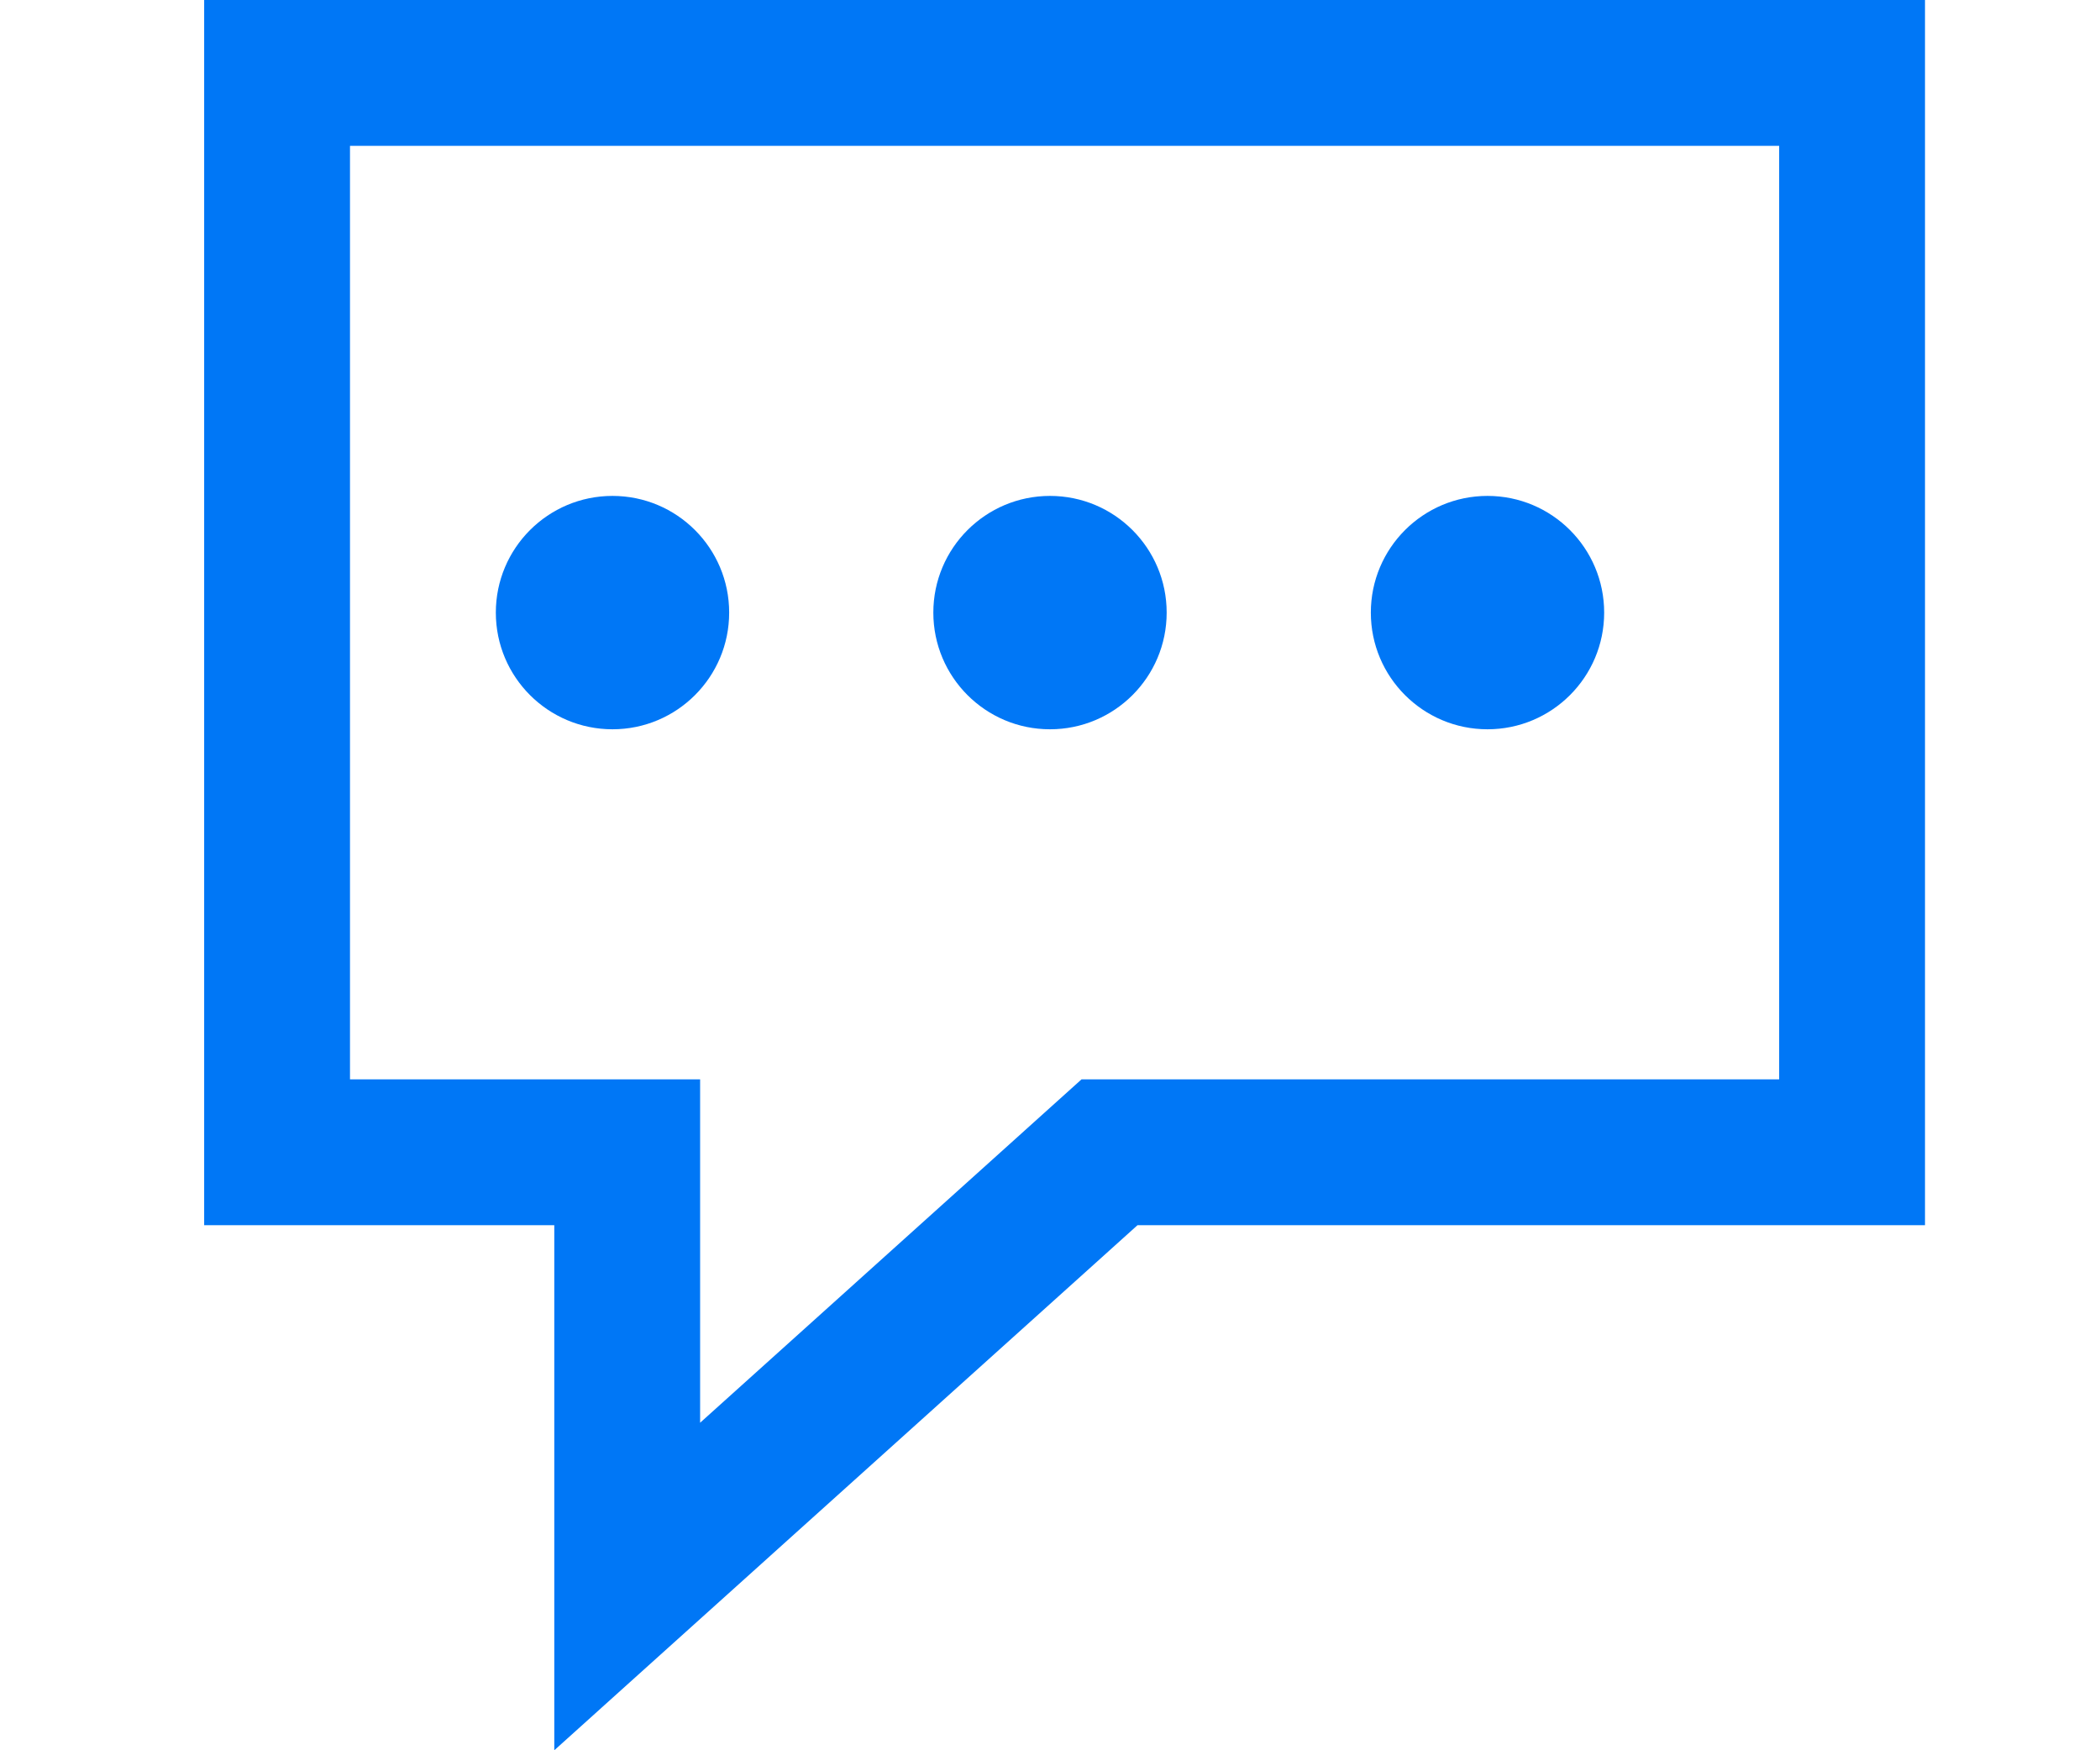
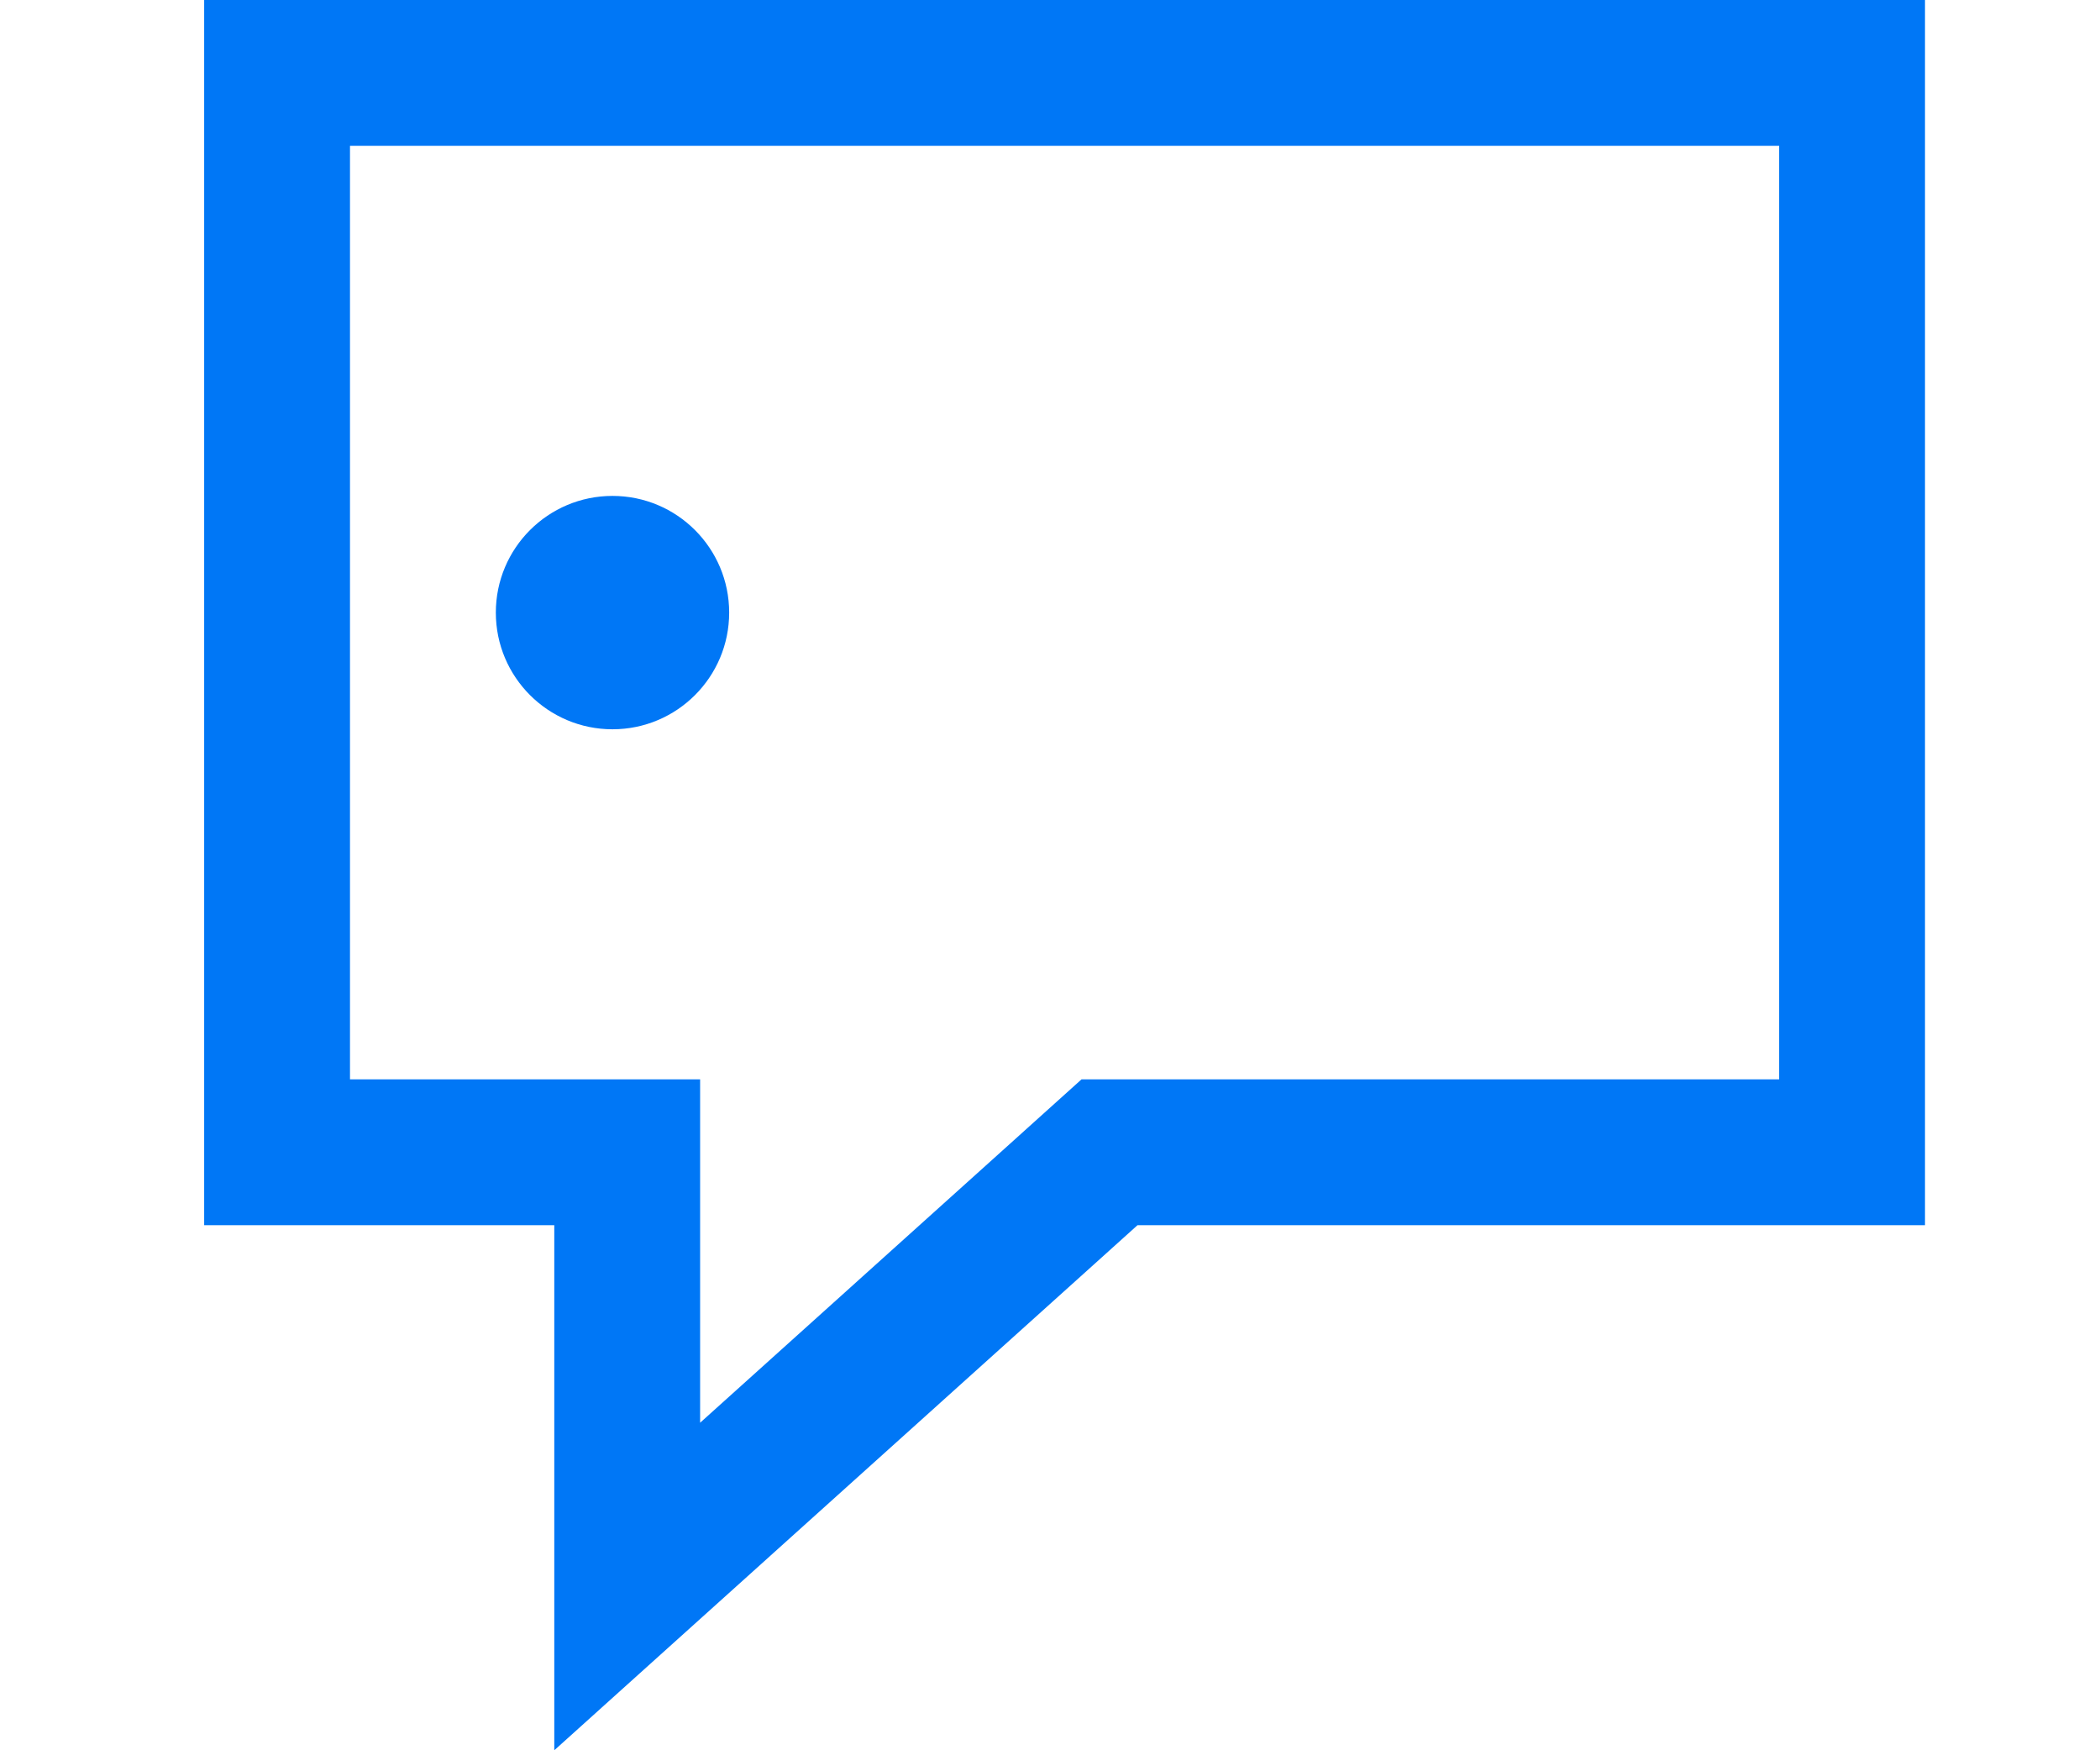
<svg xmlns="http://www.w3.org/2000/svg" width="72px" height="60px" viewBox="0 0 72 60" version="1.1">
  <title>на связи  copy 2</title>
  <desc>Created with Sketch.</desc>
  <g id="на-связи--copy-2" stroke="none" stroke-width="1" fill="none" fill-rule="evenodd">
    <path d="M21.504,54.386 L38.041,39.5 L63.5,39.5 L63.5,2.5 L9.5,2.5 L9.5,39.5 L21.504,39.5 L21.504,54.386 Z" id="Path-36" stroke="#0077F6" stroke-width="5" />
-     <circle id="Oval" fill="#0077F6" cx="36" cy="21" r="4" />
-     <circle id="Oval-Copy" fill="#0077F6" cx="51" cy="21" r="4" />
    <circle id="Oval-Copy-2" fill="#0077F6" cx="21" cy="21" r="4" />
  </g>
</svg>